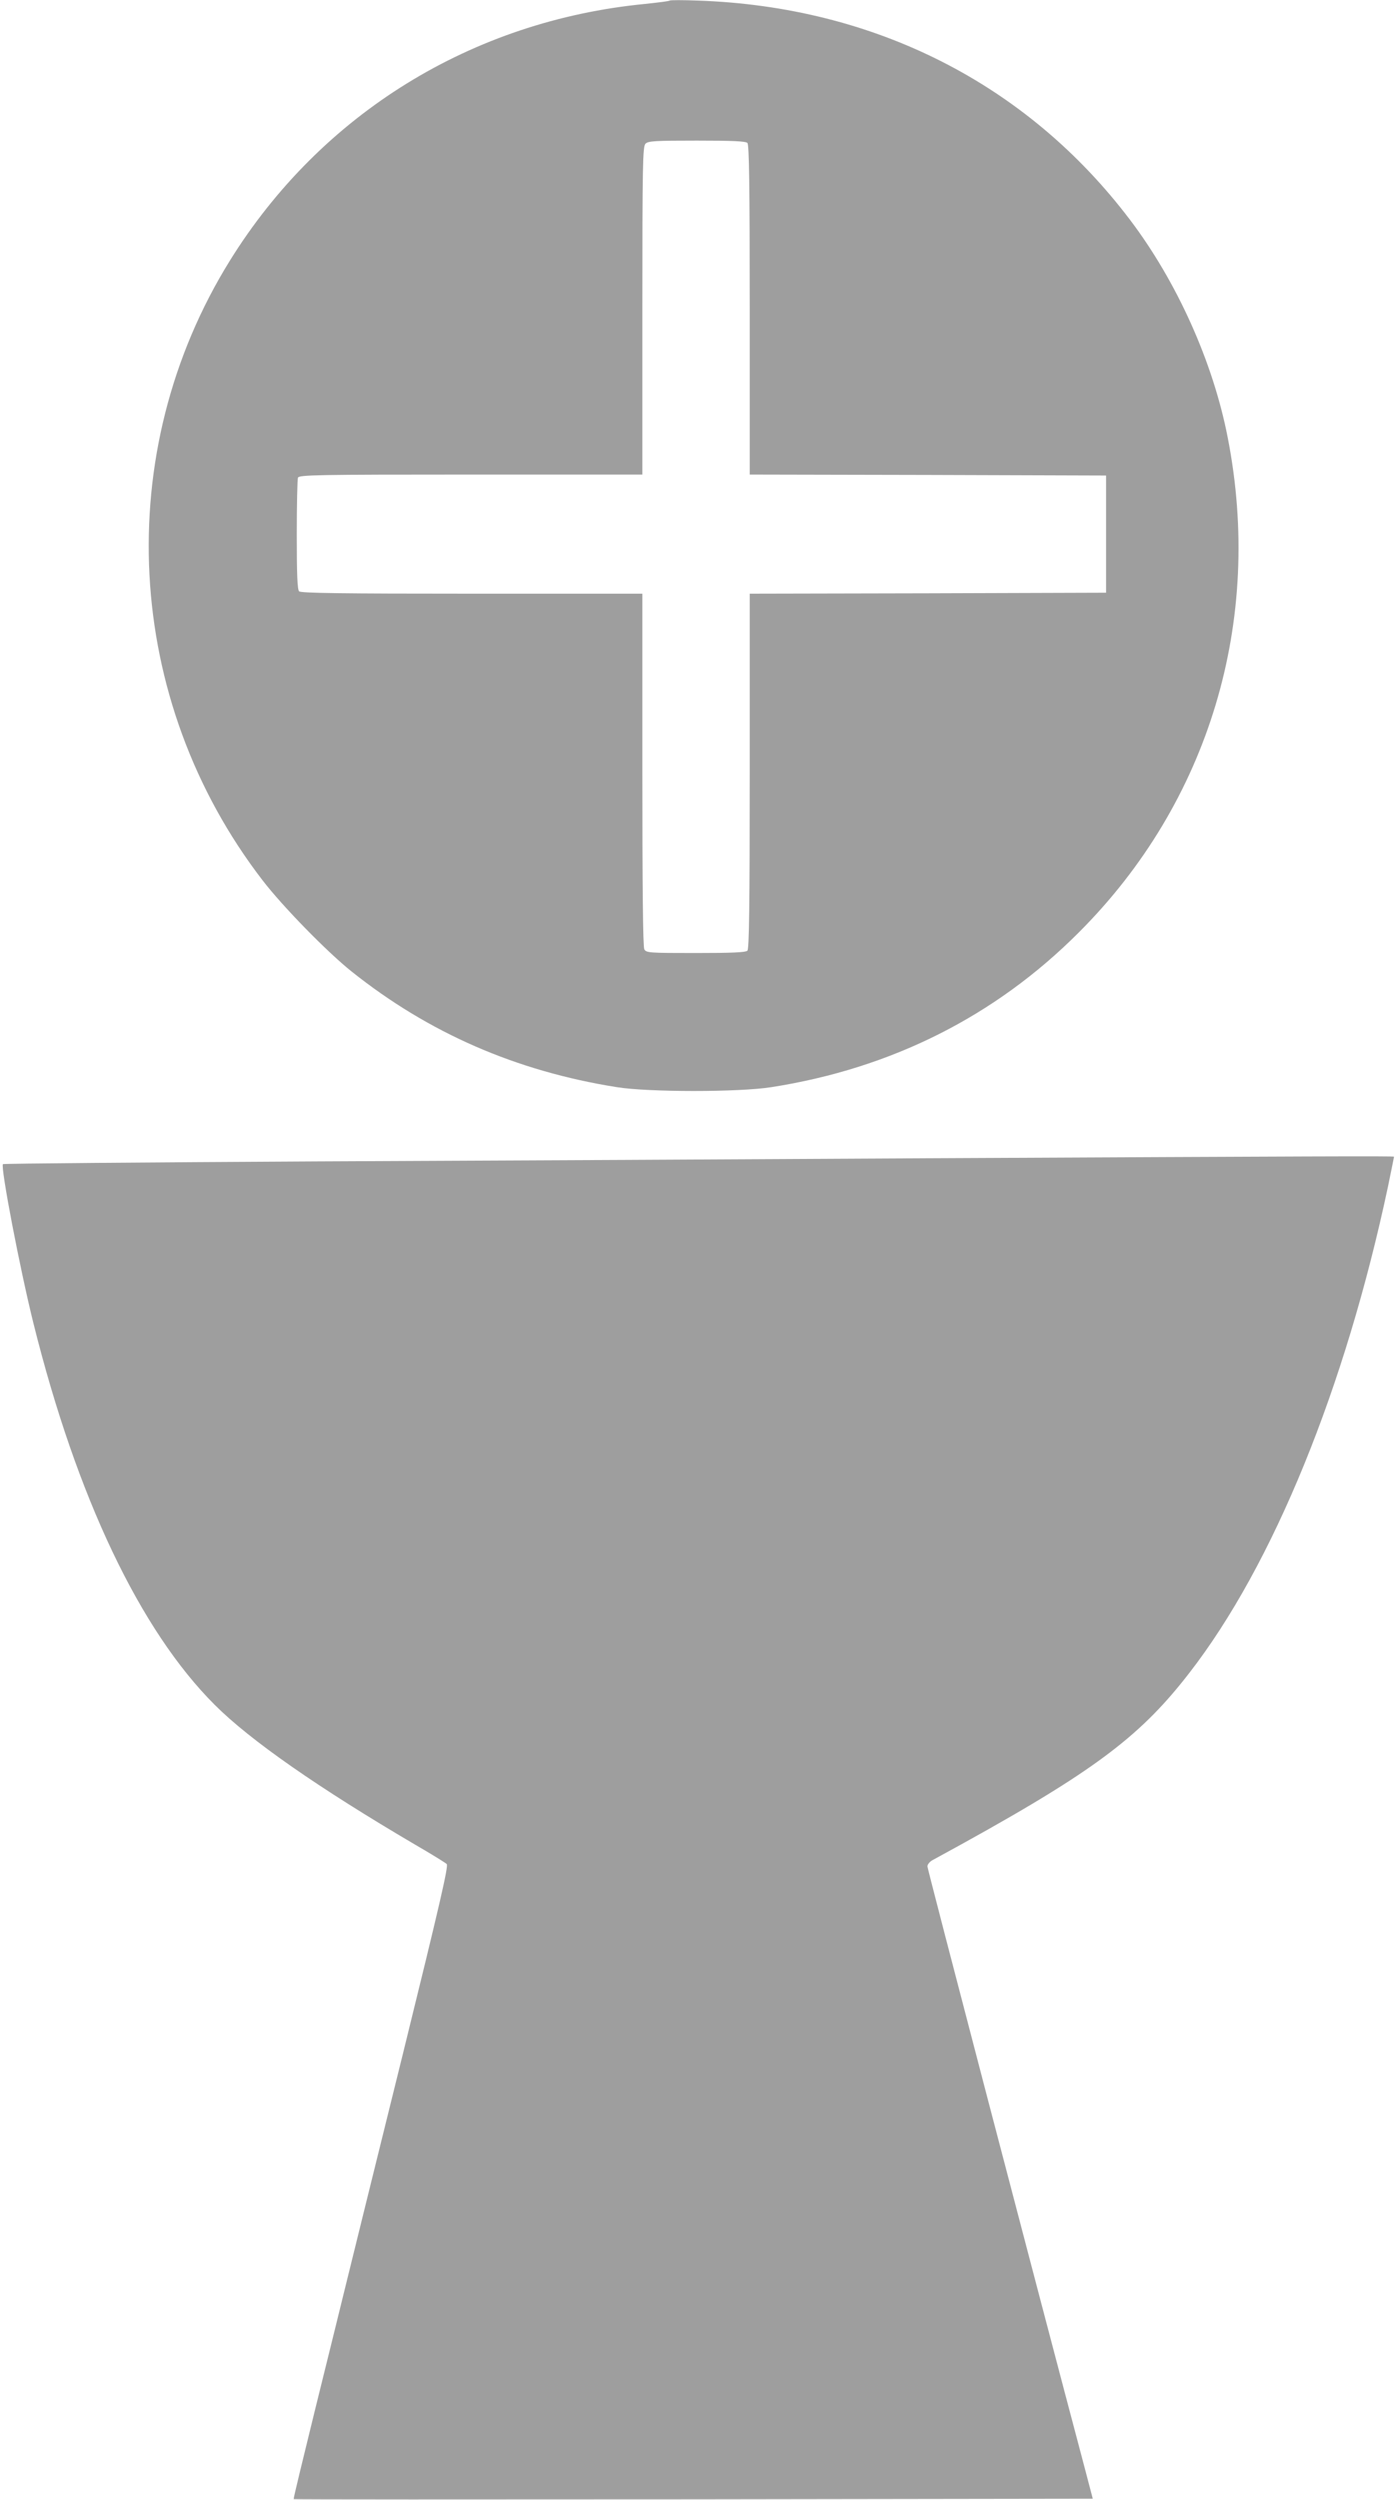
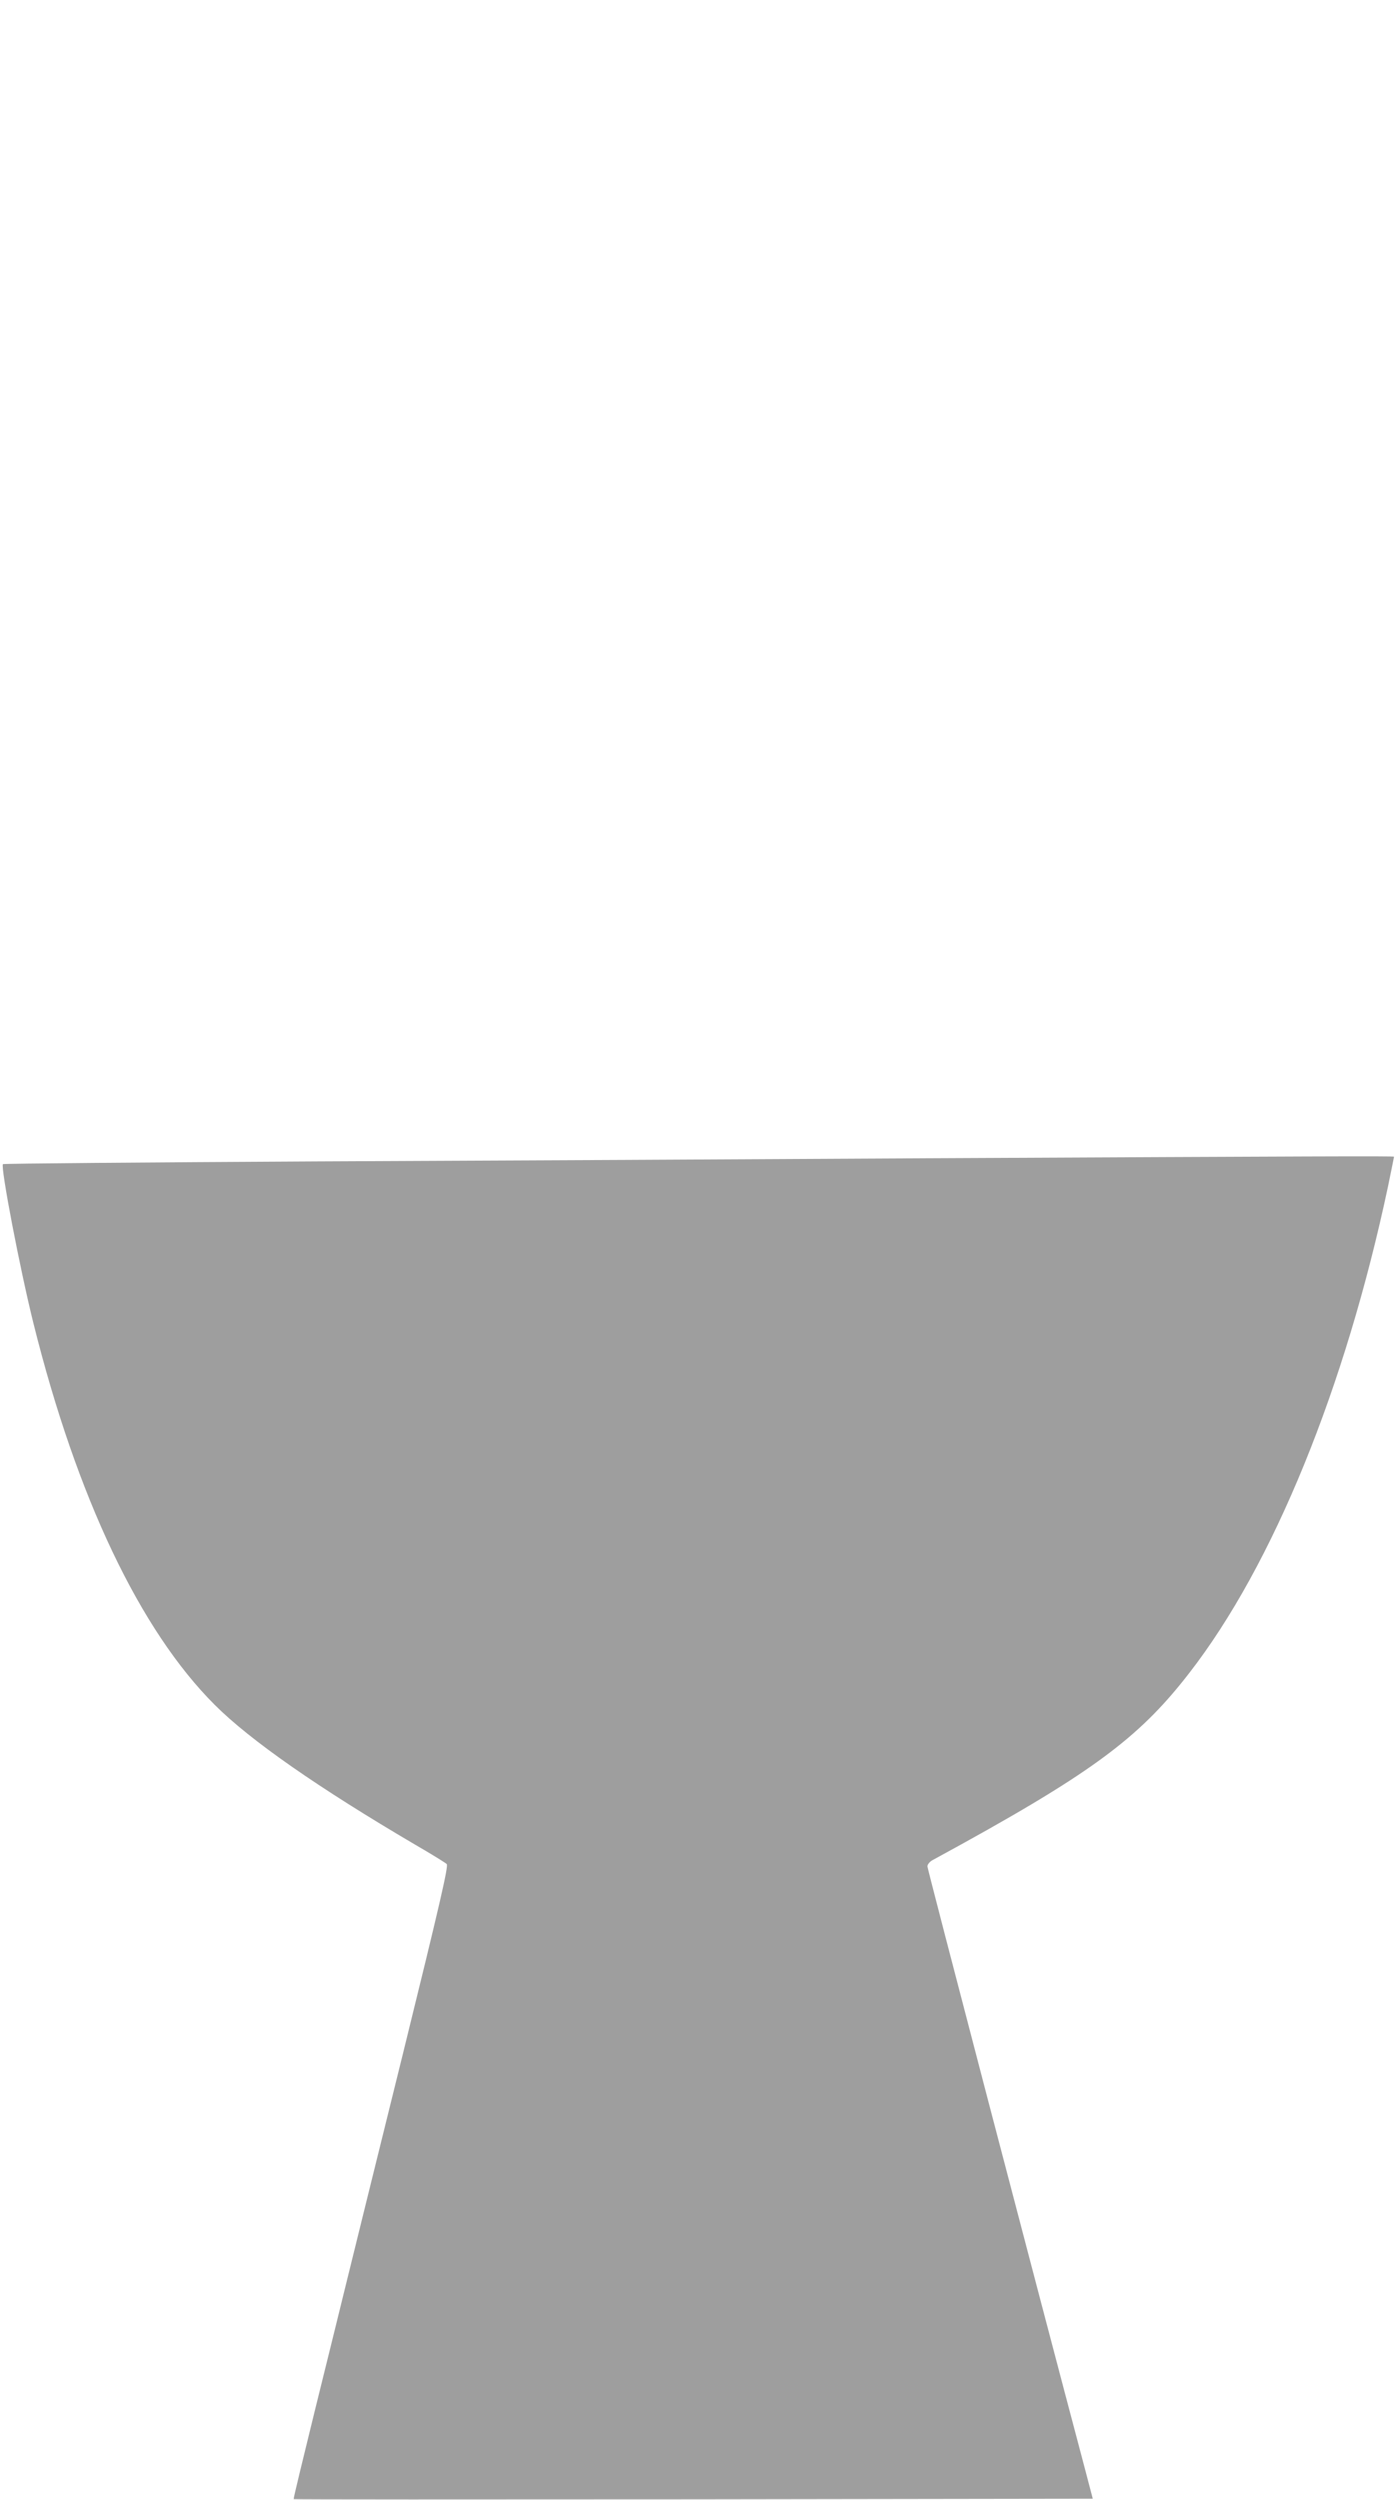
<svg xmlns="http://www.w3.org/2000/svg" version="1.0" width="715pt" height="1280pt" viewBox="0 0 715 1280" preserveAspectRatio="xMidYMid meet">
  <g transform="translate(0,1280) scale(0.1,-0.1)" fill="#9e9e9e" stroke="none">
-     <path d="M3430 12797 c-3 -3 -59 -10 -125 -17 -888 -86 -1660 -563 -2126 -1312 -612 -984 -546 -2251 166 -3176 103 -134 330 -366 455 -466 396 -316 844 -511 1360 -593 163 -26 624 -26 790 0 615 96 1147 363 1575 792 668 667 947 1596 763 2535 -75 386 -260 797 -500 1114 -527 696 -1308 1092 -2213 1123 -77 3 -142 3 -145 0z m398 -729 c9 -9 12 -213 12 -855 l0 -843 913 -2 912 -3 0 -300 0 -300 -912 -3 -913 -2 0 -908 c0 -693 -3 -911 -12 -920 -9 -9 -81 -12 -265 -12 -239 0 -253 1 -263 19 -7 13 -10 319 -10 920 l0 901 -873 0 c-666 0 -876 3 -885 12 -9 9 -12 87 -12 289 0 153 3 284 6 293 6 14 93 16 885 16 l879 0 0 839 c0 750 2 841 16 855 13 14 51 16 263 16 179 0 250 -3 259 -12z" />
    <path d="M4740 6869 c-833 -5 -2236 -12 -3117 -16 -881 -5 -1604 -11 -1608 -14 -13 -14 86 -532 156 -814 222 -892 546 -1573 929 -1955 182 -182 530 -424 1025 -715 83 -48 156 -93 163 -100 10 -9 -35 -203 -223 -966 -130 -524 -260 -1053 -290 -1174 -30 -121 -103 -420 -164 -665 -60 -244 -109 -446 -107 -447 1 -2 923 -2 2048 -1 l2045 3 -42 160 c-242 912 -805 3064 -805 3078 0 10 12 25 28 33 805 438 1050 617 1313 957 430 554 800 1462 1019 2496 16 79 30 146 30 148 0 4 -400 2 -2400 -8z" />
  </g>
</svg>